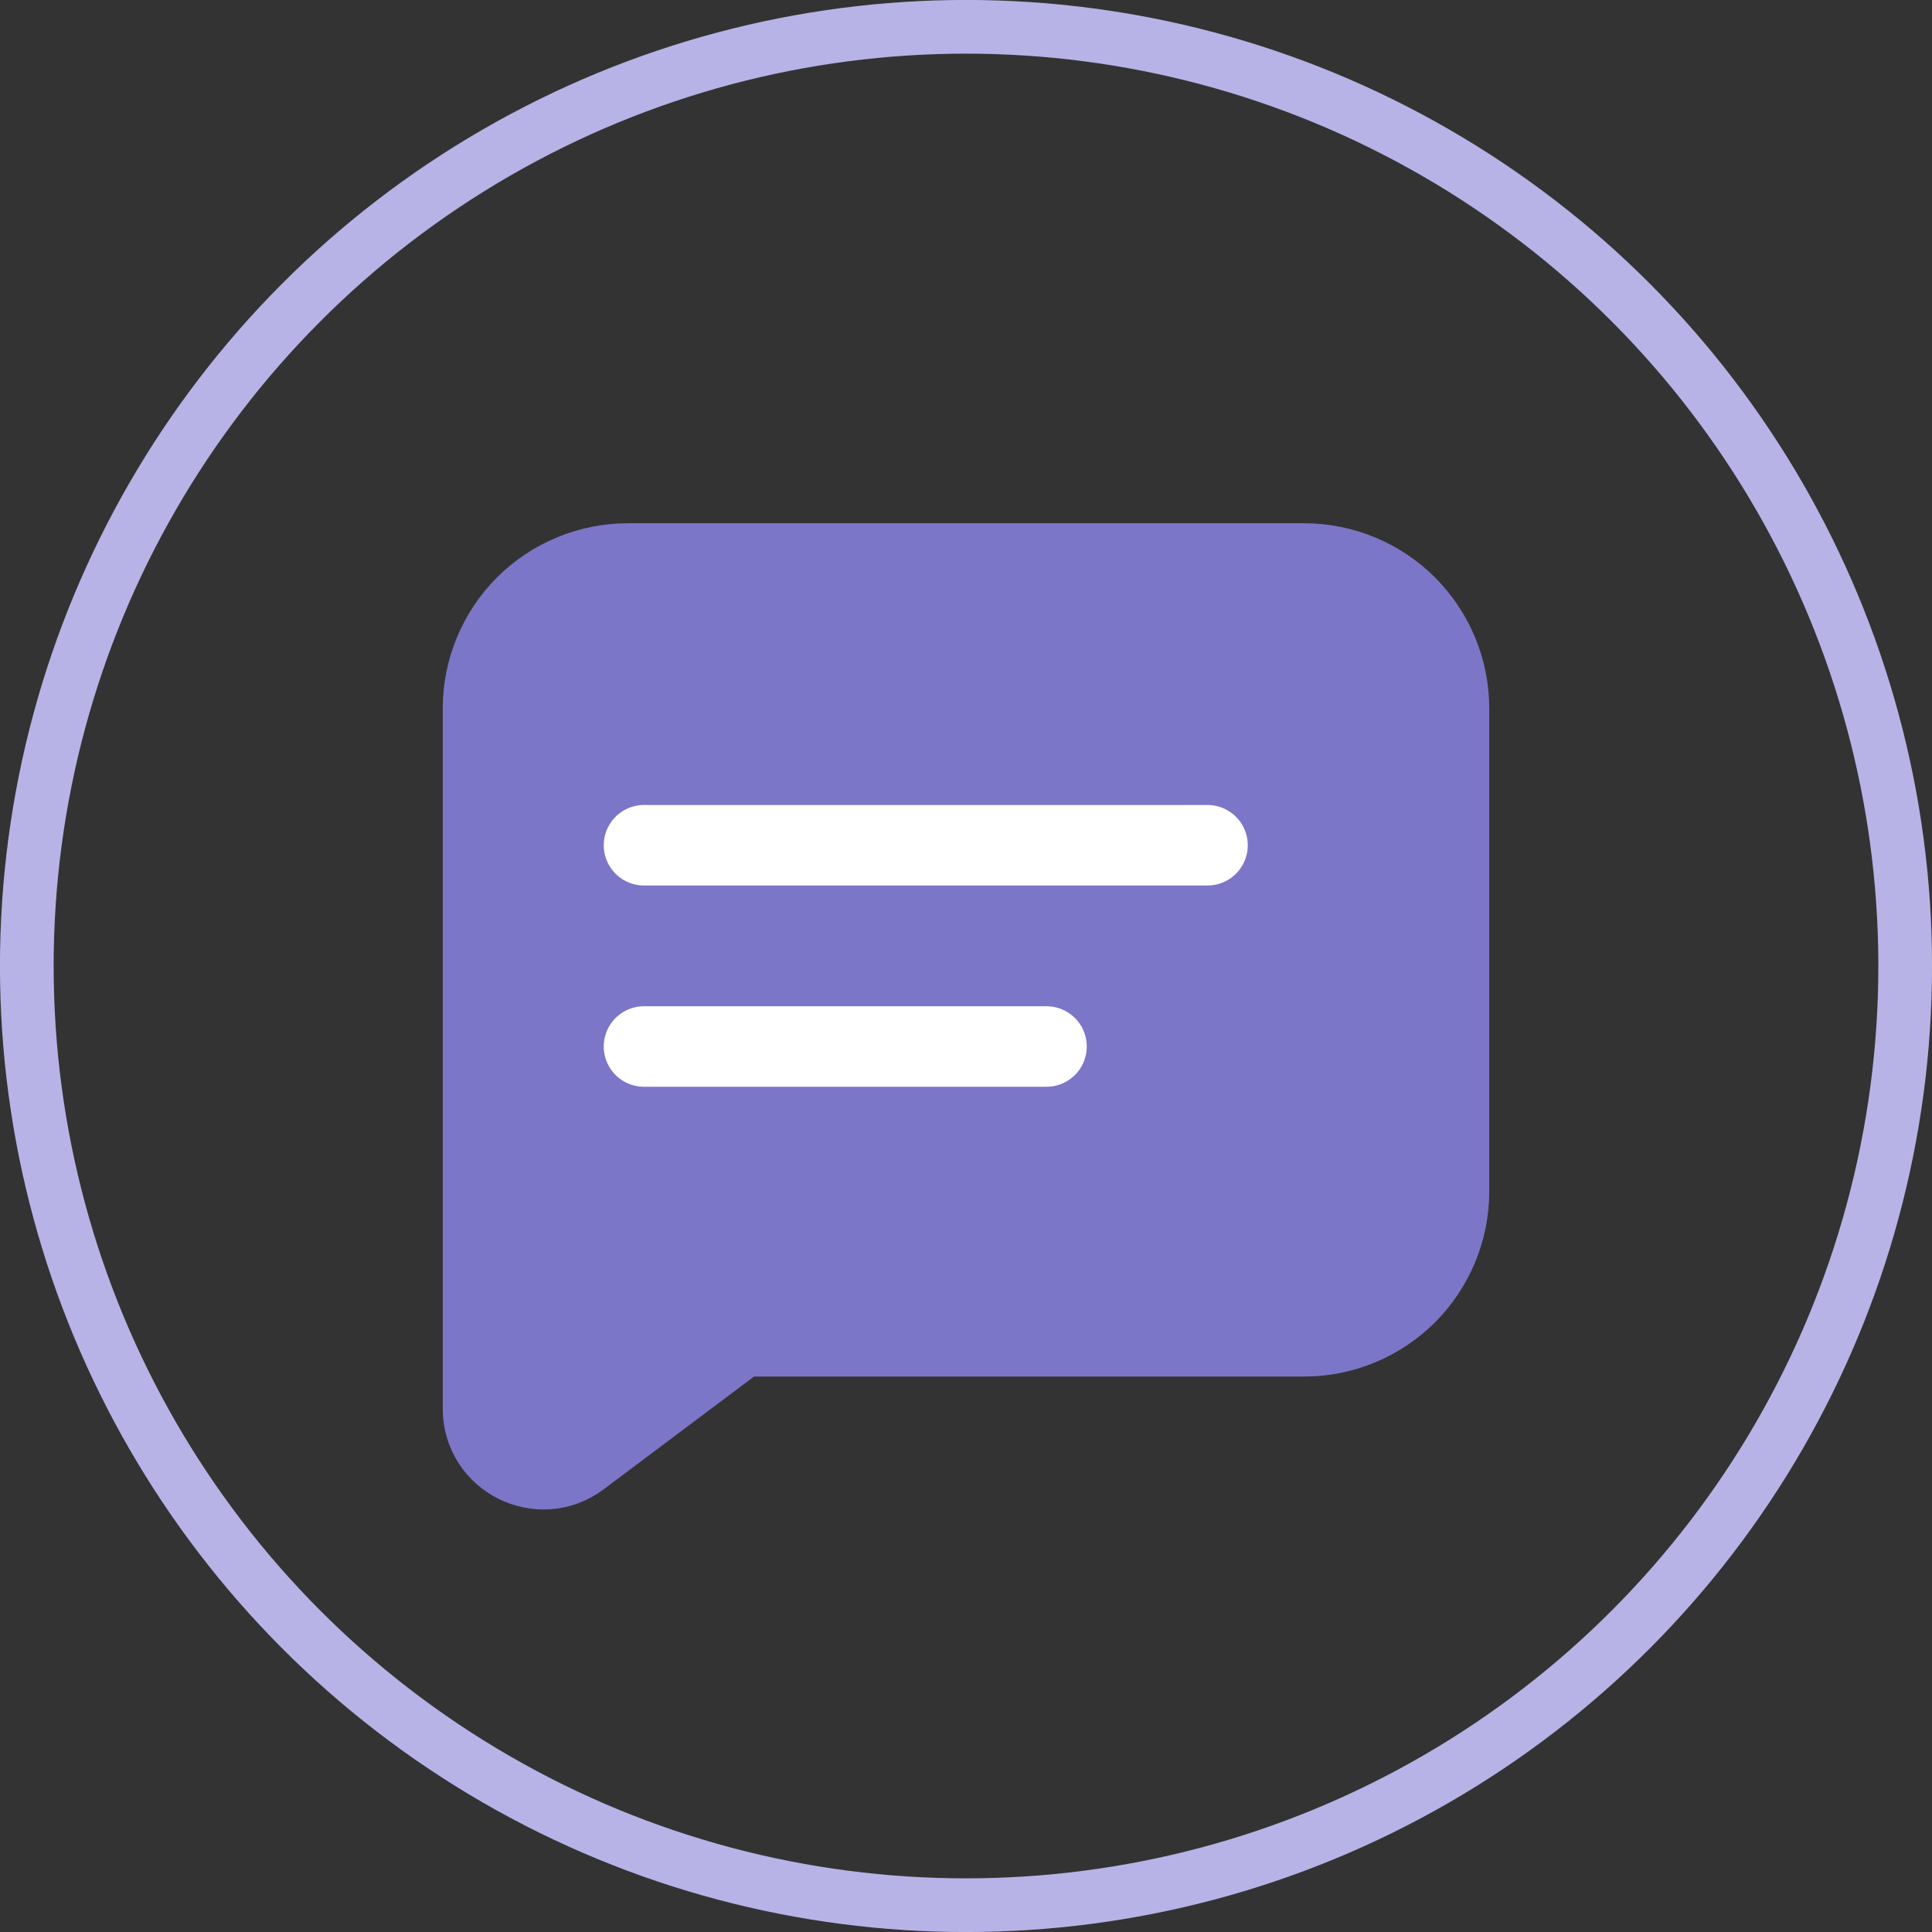
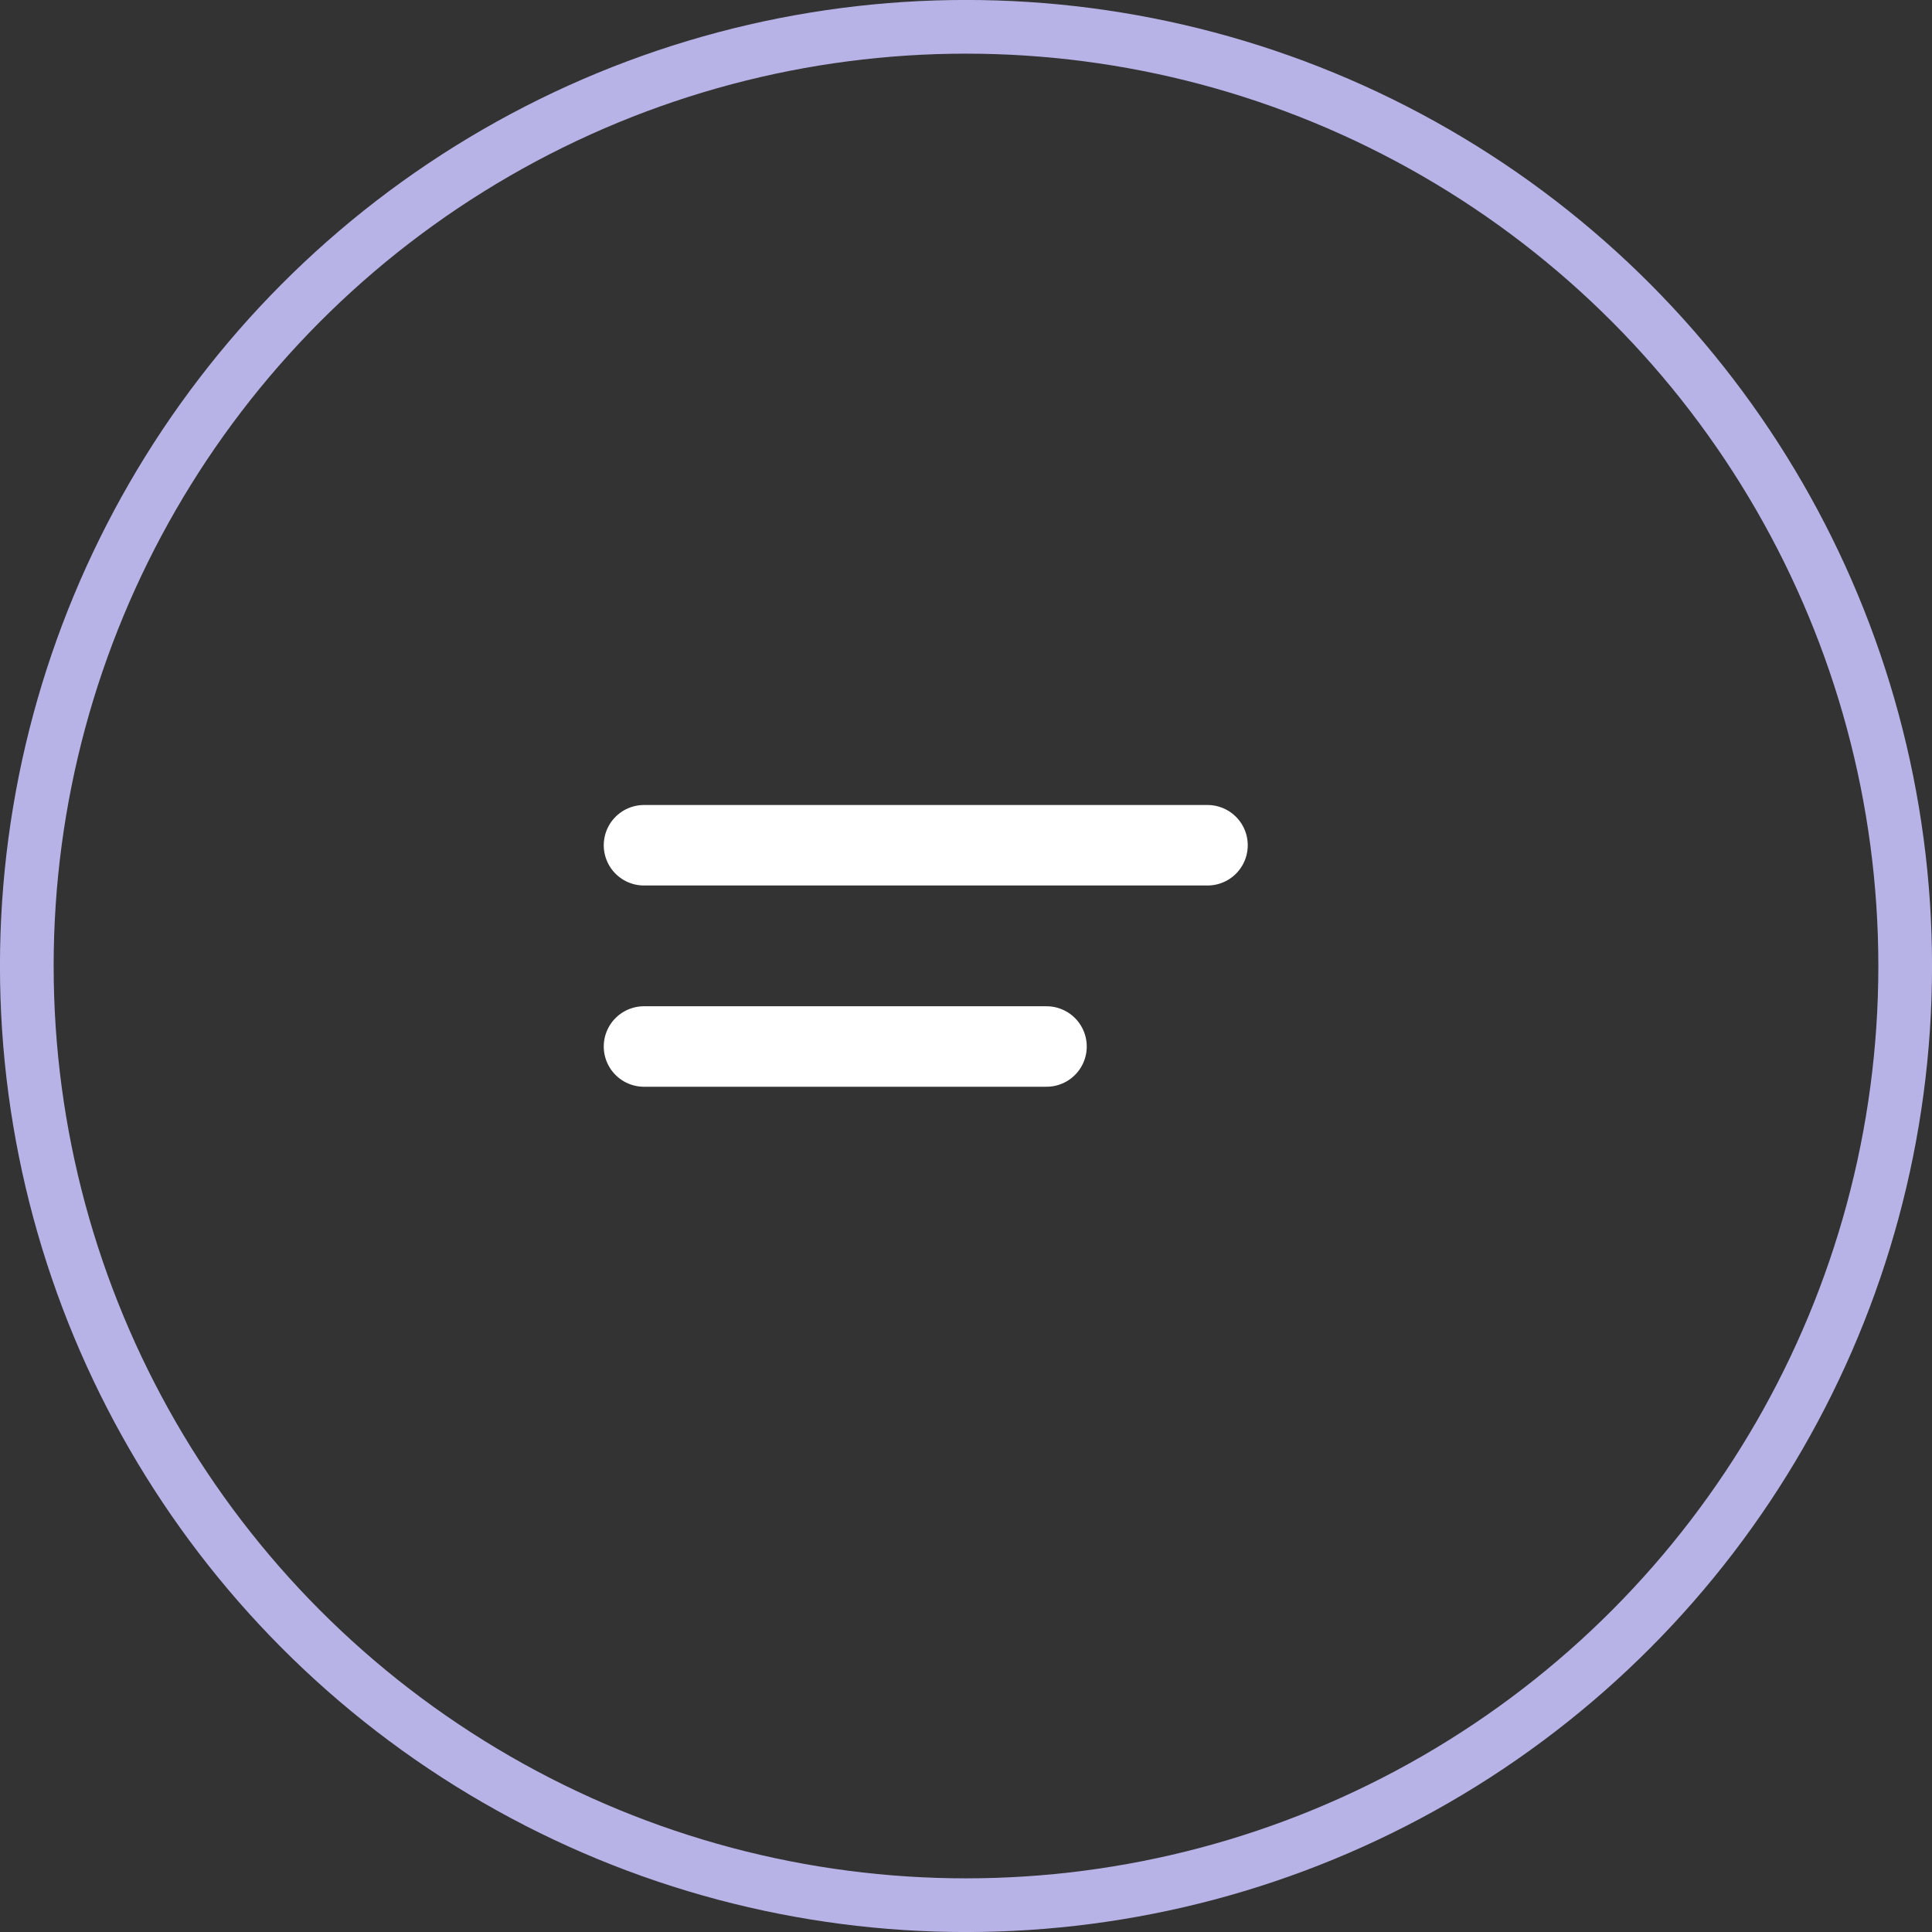
<svg xmlns="http://www.w3.org/2000/svg" width="24" height="24" viewBox="0 0 24 24" fill="none">
  <rect x="0" y="0" width="24" height="24" fill="#333333" stroke="none" />
  <circle cx="12" cy="12" r="11.667" stroke="#B7B3E7" stroke-width="0.667" />
-   <path fill-rule="evenodd" clip-rule="evenodd" d="M16.2 7C16.677 7 17.135 7.19 17.473 7.527C17.81 7.865 18 8.323 18 8.8V14.8C18 15.277 17.81 15.735 17.473 16.073C17.135 16.41 16.677 16.6 16.2 16.6H9.2L7.2 18.1C6.706 18.471 6 18.118 6 17.5V8.8C6 8.323 6.19 7.865 6.527 7.527C6.865 7.19 7.323 7 7.8 7H16.2ZM14.4 10H9.6C9.447 10 9.3 10.059 9.189 10.164C9.078 10.269 9.011 10.412 9.002 10.565C8.993 10.717 9.042 10.868 9.141 10.985C9.239 11.102 9.378 11.178 9.53 11.196L9.6 11.2H14.4C14.553 11.2 14.7 11.141 14.811 11.036C14.922 10.931 14.989 10.788 14.998 10.635C15.007 10.482 14.958 10.332 14.859 10.215C14.761 10.098 14.622 10.022 14.47 10.004L14.4 10Z" fill="#7C76C9" stroke="#7C76C9" />
  <path d="M8 10.5H15" stroke="white" stroke-linecap="round" />
  <path d="M8 13H13" stroke="white" stroke-linecap="round" />
</svg>